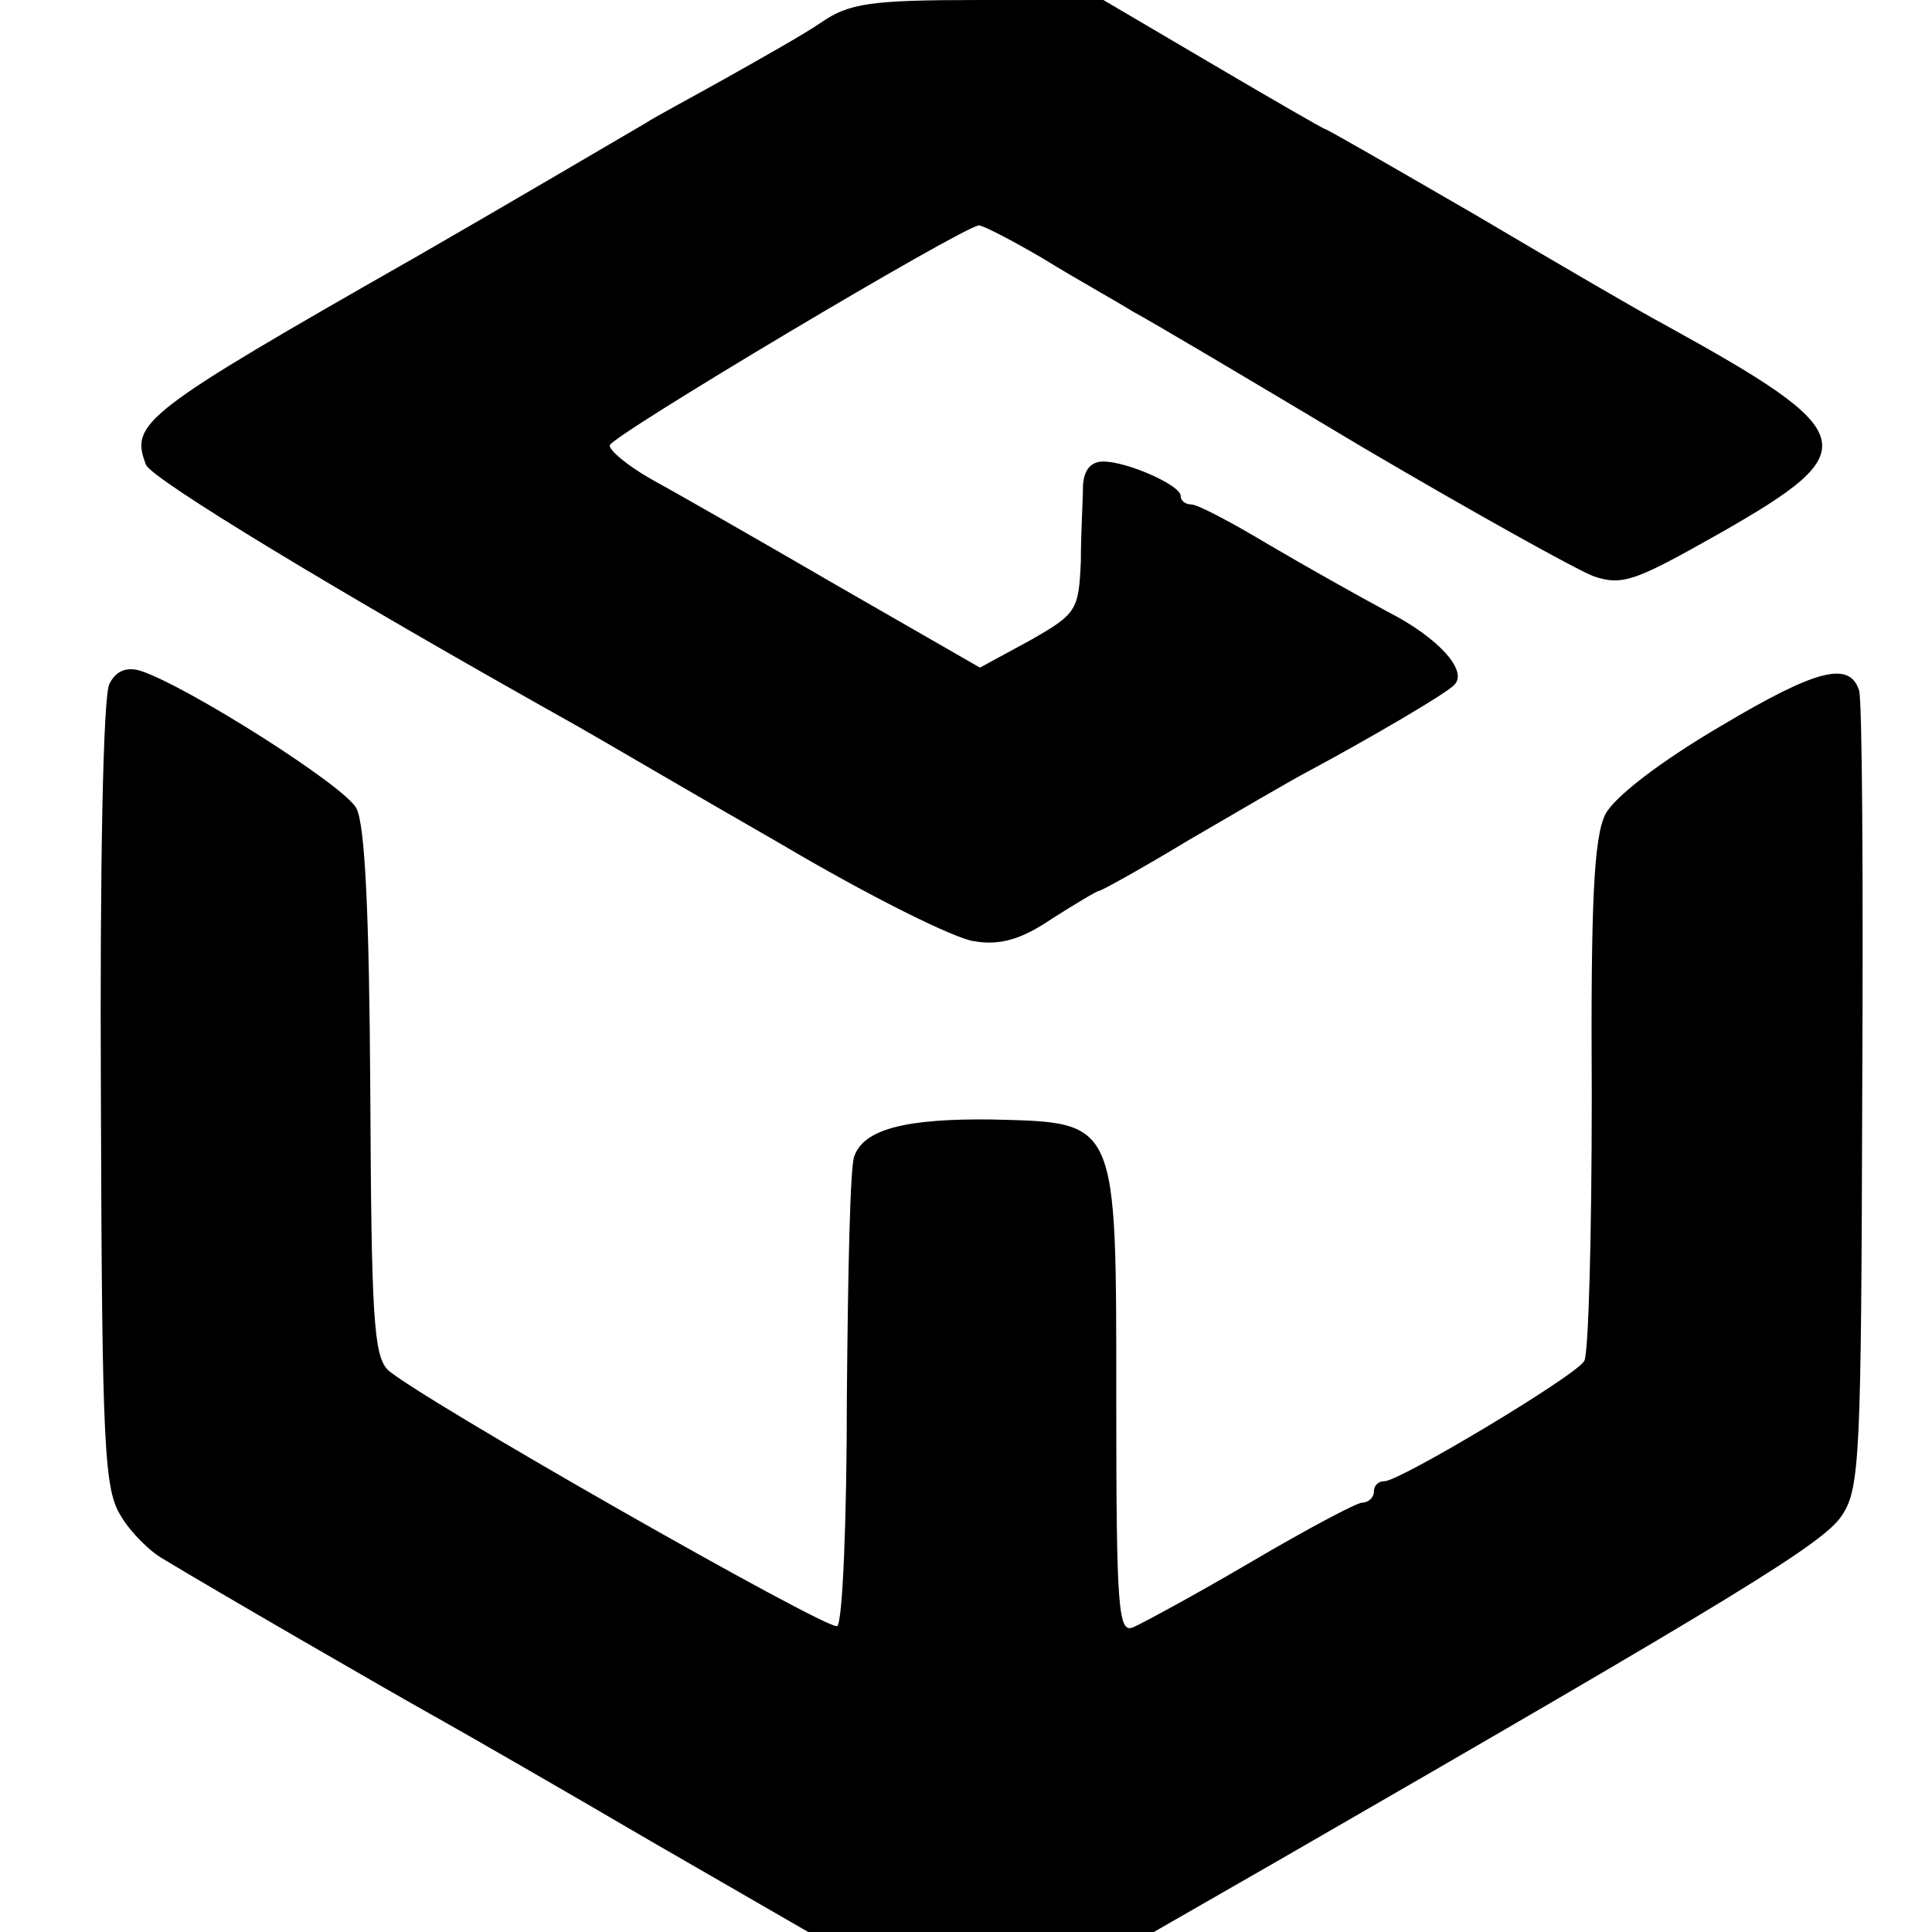
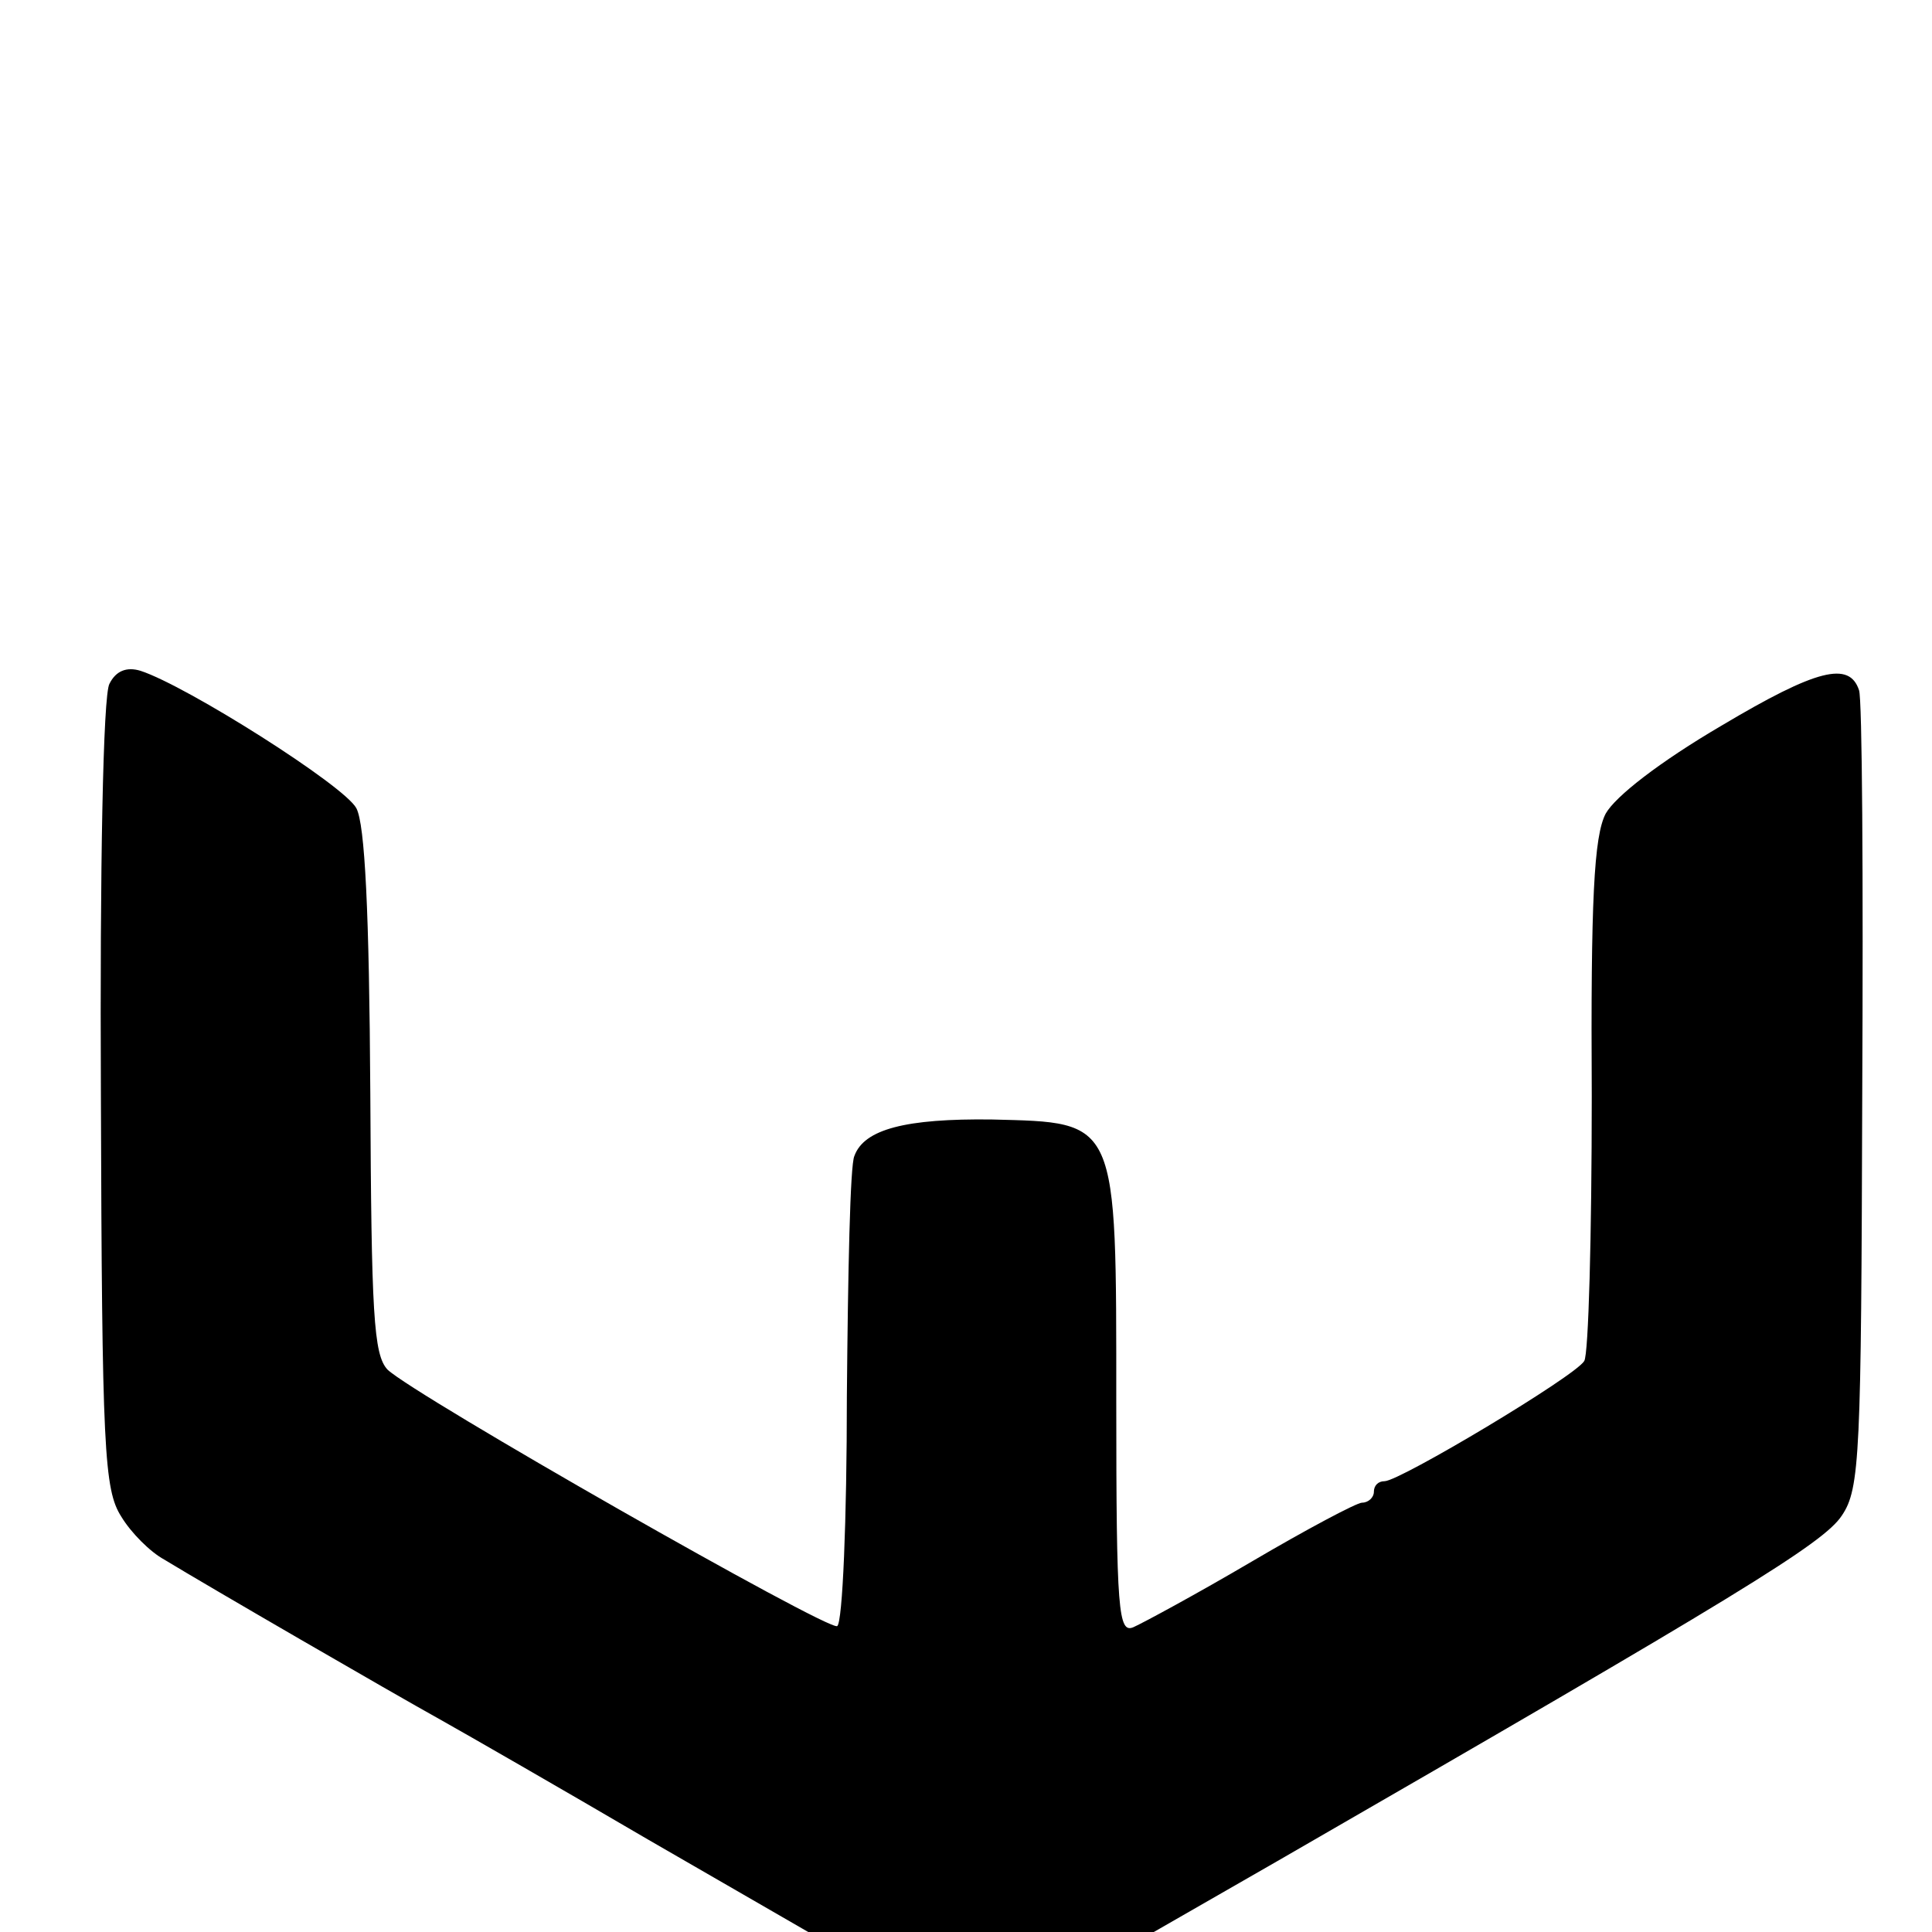
<svg xmlns="http://www.w3.org/2000/svg" version="1.0" width="180pt" height="180pt" viewBox="0 0 180 180" preserveAspectRatio="xMidYMid meet">
  <g transform="translate(0,180) scale(0.1,-0.1)" fill="#000000" stroke="none">
-     <path d="M765 1779 c-16 -11 -57 -34 -89 -52 -32 -18 -66 -36 -75 -42 -17 -10 -150 -88 -211 -123 -258 -147 -269 -156 -254 -195 5 -13 176 -117 401 -243 23 -13 108 -63 190 -110 81 -48 163 -89 181 -91 24 -4 44 2 72 21 22 14 42 26 44 26 2 0 40 21 83 47 43 25 94 55 113 65 54 29 128 72 135 80 13 13 -15 44 -62 68 -26 14 -76 42 -110 62 -35 21 -67 38 -73 38 -5 0 -10 3 -10 8 0 10 -50 32 -72 32 -12 0 -18 -8 -19 -22 0 -13 -2 -45 -2 -71 -2 -46 -4 -49 -48 -74 l-46 -25 -134 77 c-74 43 -151 87 -173 99 -21 12 -38 26 -38 31 0 8 329 204 344 205 4 0 31 -14 60 -31 29 -18 67 -39 83 -49 17 -9 113 -66 215 -127 102 -60 199 -114 215 -120 27 -9 39 -4 117 40 137 78 133 93 -52 195 -19 10 -98 56 -174 101 -76 44 -140 81 -142 81 -1 0 -48 27 -104 60 l-102 60 -116 0 c-101 0 -121 -3 -147 -21z" />
    <path d="M102 1163 c-6 -10 -9 -173 -8 -383 1 -331 3 -368 19 -393 9 -15 27 -33 40 -40 41 -25 212 -124 257 -149 25 -14 112 -64 194 -112 l149 -86 161 0 161 0 115 66 c430 248 509 296 526 322 17 25 18 57 19 392 1 201 0 370 -3 377 -9 27 -39 20 -128 -33 -58 -34 -99 -66 -108 -82 -11 -21 -14 -81 -13 -263 0 -130 -3 -241 -7 -247 -8 -14 -172 -112 -186 -112 -6 0 -10 -4 -10 -10 0 -5 -5 -10 -11 -10 -5 0 -52 -25 -103 -55 -51 -30 -101 -57 -110 -61 -14 -6 -16 14 -16 209 0 266 2 261 -116 264 -80 1 -119 -9 -128 -34 -4 -8 -6 -109 -7 -224 0 -115 -4 -211 -9 -214 -8 -5 -394 215 -419 239 -13 14 -15 52 -16 258 -1 169 -5 250 -13 265 -11 21 -158 114 -201 128 -13 4 -23 0 -29 -12z" />
  </g>
</svg>